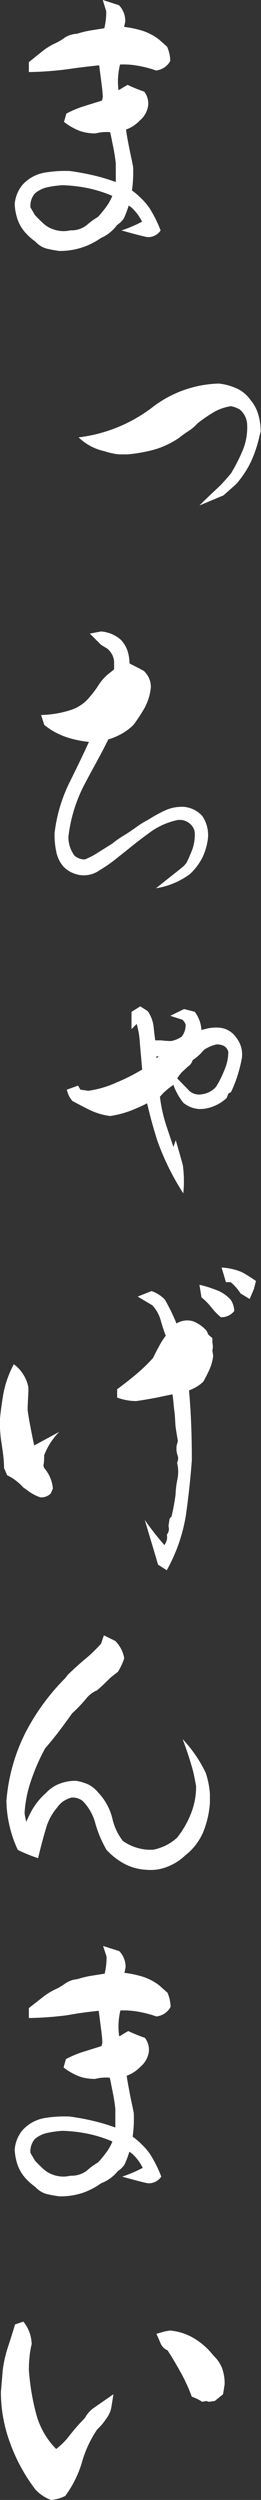
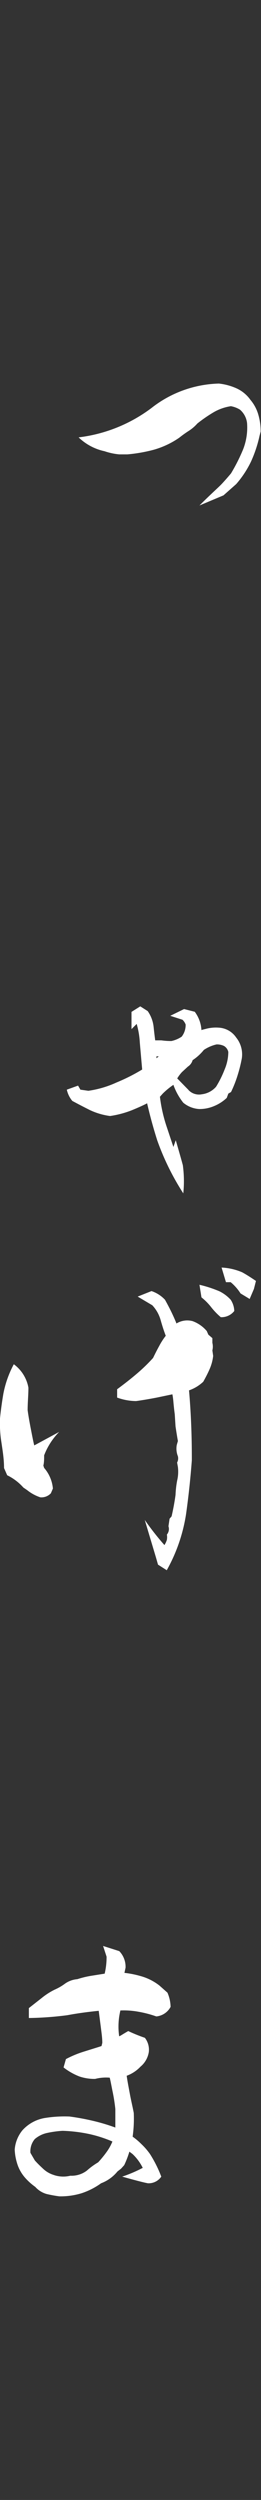
<svg xmlns="http://www.w3.org/2000/svg" width="23.24" height="222.06" viewBox="0 0 23.24 222.06">
  <rect x="0" y="0" width="23.24" height="222.06" fill="#333333" stroke="none" />
  <defs>
    <style>.cls-1{fill:#fff;}</style>
  </defs>
  <g id="レイヤー_2" data-name="レイヤー 2">
    <g id="header">
-       <path class="cls-1" d="M5.28,22.29a11.39,11.39,0,0,1-1.14-.21,2.14,2.14,0,0,1-1-.63,5.16,5.16,0,0,1-.84-.74,3.47,3.47,0,0,1-.71-1.15,4.84,4.84,0,0,1-.28-1.42A3.07,3.07,0,0,1,2,16.42a3.45,3.45,0,0,1,2-1.09,11.1,11.1,0,0,1,2.23-.14,23.62,23.62,0,0,1,2.36.45,17,17,0,0,1,1.72.53l0-.1V14.52c-.05-.47-.13-1-.23-1.48s-.19-.95-.27-1.3a3.89,3.89,0,0,0-1.3.11,4.25,4.25,0,0,1-1.38-.21,5.52,5.52,0,0,1-1.43-.81l.21-.74a9.13,9.13,0,0,1,1.55-.65L8.87,9l.21-.07.07-.28c0-.42-.07-.91-.14-1.46L8.83,5.8C8,5.89,7,6,6,6.15a29.51,29.51,0,0,1-3.43.25V5.52L3.7,4.61a6.08,6.08,0,0,1,1.14-.73,4.71,4.71,0,0,0,.93-.54A2.21,2.21,0,0,1,6.86,3a8.2,8.2,0,0,1,1.3-.31l1.13-.18A6.28,6.28,0,0,0,9.46,1L9.15,0l1.44.46a2,2,0,0,1,.56,1.47l-.1.46a8.57,8.57,0,0,1,1.42.28,4.77,4.77,0,0,1,1.7.85l.71.63a3.34,3.34,0,0,1,.28,1.26,1.62,1.62,0,0,1-1.27.85,9.81,9.81,0,0,0-1.61-.42,7.18,7.18,0,0,0-1.59-.11h0A6.07,6.07,0,0,0,10.55,8c.07,0,.34-.2.81-.46a14.42,14.42,0,0,0,1.48.6,1.72,1.72,0,0,1,.35,1.26,2.12,2.12,0,0,1-.74,1.3,3.2,3.2,0,0,1-1.23.81v0c.07.51.17,1.05.28,1.6s.24,1.12.35,1.7a11.52,11.52,0,0,1-.1,2.11,5.9,5.9,0,0,1,.77.65,5.84,5.84,0,0,1,.78.9,11,11,0,0,1,1,2,1.33,1.33,0,0,1-1.19.59c-.38-.07-1.14-.27-2.29-.59a12.13,12.13,0,0,0,1.83-.78,4.32,4.32,0,0,0-.91-1.23l-.28-.21a8.45,8.45,0,0,1-.46,1.2l-.28.31-.32.25A3.4,3.4,0,0,1,9,21.13,6.38,6.38,0,0,1,7.25,22,6.38,6.38,0,0,1,5.28,22.29Zm1-1.83A2.19,2.19,0,0,0,7.72,20a6.27,6.27,0,0,1,1-.73,9.53,9.53,0,0,0,.81-1A4.39,4.39,0,0,0,10,17.4a11.55,11.55,0,0,0-2-.65,13.24,13.24,0,0,0-2.44-.3,9.08,9.08,0,0,0-1.33.18,2.51,2.51,0,0,0-1.13.56,1.68,1.68,0,0,0-.39,1.23l.39.67c.23.26.49.51.76.76a2.39,2.39,0,0,0,.86.51A2.62,2.62,0,0,0,6.26,20.46Z" />
      <path class="cls-1" d="M17.76,44.9c1-1,1.72-1.63,2-1.93s.55-.61.81-.92a15.9,15.9,0,0,0,1.08-2.14A5.32,5.32,0,0,0,22,37.59a1.85,1.85,0,0,0-.63-1.2,2.32,2.32,0,0,0-.81-.31,4.31,4.31,0,0,0-1.54.54,12.62,12.62,0,0,0-1.45,1,3.64,3.64,0,0,1-.79.67,10.08,10.08,0,0,0-.82.59,7.63,7.63,0,0,1-2.31,1.08,13.84,13.84,0,0,1-2.3.4h-.74a5.75,5.75,0,0,1-1.3-.28A4.77,4.77,0,0,1,7,38.85a13.47,13.47,0,0,0,6.49-2.61,10.13,10.13,0,0,1,6-2.17,5.22,5.22,0,0,1,1.49.39,3.1,3.1,0,0,1,1.32,1.06,3.54,3.54,0,0,1,.7,1.31,5.33,5.33,0,0,1,.21,1.5l-.1.38A11.31,11.31,0,0,1,22.35,41a8.9,8.9,0,0,1-1.32,2l-1.13,1Z" />
-       <path class="cls-1" d="M13.89,78.9c1.25-1,2.08-1.64,2.5-2l.21-.25c.19-.37.36-.78.53-1.21a3.92,3.92,0,0,0,.21-1.5,1.15,1.15,0,0,0-.35-.7,1.37,1.37,0,0,0-1.23-.39,6.42,6.42,0,0,0-2.29,1q-1.05.75-2,1.53l-1.26,1a11.56,11.56,0,0,1-1.3.89,2.44,2.44,0,0,1-1.76.46A2.62,2.62,0,0,1,5.67,77,2.91,2.91,0,0,1,5,75.6,7.17,7.17,0,0,1,4.86,74,13.79,13.79,0,0,1,6.19,69.5c.71-1.42,1.28-2.62,1.73-3.6a9.52,9.52,0,0,1-1.78-.35,6.42,6.42,0,0,1-2.2-1.16l-.28-.88a9.24,9.24,0,0,0,2.6-.43A3.57,3.57,0,0,0,8,61.89a8.09,8.09,0,0,0,.81-1.09,4.25,4.25,0,0,1,1-1.06l.35-.28v-.73a1.65,1.65,0,0,0-.63-1.13l-.53-.32-1-1L9,56.09a3,3,0,0,1,1.76.74,2.66,2.66,0,0,1,.63,1.1,3.82,3.82,0,0,1,.14,1l.88.45.39.21a1.92,1.92,0,0,1,.63,1.45,4.73,4.73,0,0,1-.54,1.81,14.42,14.42,0,0,1-1,1.53,4.71,4.71,0,0,1-1.1.82,5.66,5.66,0,0,1-1.15.48C9,67,8.22,68.33,7.48,69.76a13.25,13.25,0,0,0-1.39,4.57,2.83,2.83,0,0,0,.14.9,2.88,2.88,0,0,0,.39.76,1.35,1.35,0,0,0,.94.35,6.73,6.73,0,0,0,1.15-.6L10,74.93a9,9,0,0,1,1.23-.84l.63-.42.39-.28a7.26,7.26,0,0,1,.94-.57A12.81,12.81,0,0,1,14.67,72a3.6,3.6,0,0,1,1.72-.33,2.5,2.5,0,0,1,1.62.81,3,3,0,0,1,.49,2.11A5.63,5.63,0,0,1,18,76.22a5.45,5.45,0,0,1-1.09,1.42A6.81,6.81,0,0,1,13.89,78.9Z" />
      <path class="cls-1" d="M16.32,106A22.62,22.62,0,0,1,14,101.29c-.39-1.23-.68-2.33-.9-3.29-.3.16-.76.37-1.37.62a8.7,8.7,0,0,1-1.93.51A6.07,6.07,0,0,1,8,98.6q-.78-.39-1.56-.81a2.31,2.31,0,0,1-.49-1l1-.36.21.36.71.1a9.09,9.09,0,0,0,2.51-.74A16.53,16.53,0,0,0,12.66,95l-.21-2.39a7.35,7.35,0,0,0-.28-1.66l-.46.46V89.88l.78-.49.66.42a3,3,0,0,1,.53,1.42c.05.48.1.88.14,1.18l.55,0a6.13,6.13,0,0,0,.89.06,2.58,2.58,0,0,0,.92-.39A1.69,1.69,0,0,0,16.53,91a1.14,1.14,0,0,0-.28-.42l-1.09-.35,1.23-.6.95.24a3,3,0,0,1,.6,1.73l0-.11.39-.1a3.42,3.42,0,0,1,1.12-.11,2,2,0,0,1,1.58.88,2.38,2.38,0,0,1,.5,1.86,12.8,12.8,0,0,1-.37,1.48A10.45,10.45,0,0,1,20.57,97l-.24.14-.14.38a3.65,3.65,0,0,1-1.11.72,3.32,3.32,0,0,1-1.35.27,2.46,2.46,0,0,1-1.41-.56,5.52,5.52,0,0,1-.88-1.59,6.61,6.61,0,0,0-.95.78l-.25.28a13.36,13.36,0,0,0,.62,2.72l.58,1.74.21-.6q.49,1.69.63,2.22A10.58,10.58,0,0,1,16.32,106ZM13.93,94l.21-.17h-.21Zm2.85,2.82a1.29,1.29,0,0,0,1.19.38,2,2,0,0,0,1.27-.67A9.18,9.18,0,0,0,20,95a4.05,4.05,0,0,0,.33-1.56.83.83,0,0,0-.38-.53,1.44,1.44,0,0,0-.67-.14,3.44,3.44,0,0,0-1.13.49,4.38,4.38,0,0,1-1,.91,1,1,0,0,1-.42.57l-.53.49a3.41,3.41,0,0,0-.42.56C16.27,96.29,16.59,96.62,16.78,96.81Z" />
      <path class="cls-1" d="M3.59,133a3.74,3.74,0,0,1-1.16-.63l-.35-.24a4.64,4.64,0,0,0-1.44-1.09l-.28-.64c0-.82-.13-1.57-.23-2.26A10.79,10.79,0,0,1,0,126c.07-.7.17-1.44.3-2.2a9.14,9.14,0,0,1,.93-2.62,3.31,3.31,0,0,1,1.3,2.08c0,.65-.07,1.32-.07,2q.1.73.3,1.74c.13.67.22,1.13.29,1.39l2.22-1.2a6,6,0,0,0-1.34,2.08c0,.33,0,.63-.07.91l.07.21a3.23,3.23,0,0,1,.78,1.83l-.18.42A1.15,1.15,0,0,1,3.59,133Zm11.25,6.47-.77-.49-.18-.63-1-3.34a24.29,24.29,0,0,0,1.83,2.32h-.14a1.82,1.82,0,0,0,.28-.56,1.32,1.32,0,0,0,0-.46.77.77,0,0,0,.14-.74l.1-.67.18-.21c.14-.61.26-1.24.35-1.9a8.8,8.8,0,0,1,.14-1.26,3.43,3.43,0,0,0,.07-1.23l-.07-.39a.78.78,0,0,0,.07-.56,1.82,1.82,0,0,1-.1-1l.1-.35c-.07-.4-.14-.83-.21-1.3l-.07-1.09c-.05-.37-.09-.74-.12-1.09s-.07-.57-.09-.67l-1.39.29c-.57.11-1.19.22-1.84.31a5,5,0,0,1-1.69-.31l0-.74c.61-.45,1.19-.9,1.73-1.36a15.27,15.27,0,0,0,1.47-1.42c.17-.35.35-.71.55-1.07a6.13,6.13,0,0,1,.58-.9c-.17-.44-.32-.91-.46-1.41a3.19,3.19,0,0,0-.74-1.3l-1.3-.77,1.23-.49a2.92,2.92,0,0,1,1.2.77c.25.45.48.89.68,1.32s.31.7.34.79a1.84,1.84,0,0,1,1.44-.21,3,3,0,0,1,1.26.88l.14.32.36.31,0,.42a1.41,1.41,0,0,1,0,.67l.07.49a4,4,0,0,1-.32,1.18c-.16.37-.35.73-.56,1.11a3.55,3.55,0,0,1-1.27.77q.26,2.93.25,6.22c-.12,1.6-.29,3.18-.51,4.75A14.77,14.77,0,0,1,14.84,139.49ZM19.66,117a6.23,6.23,0,0,1-.88-.92,5.13,5.13,0,0,0-.84-.84l-.18-1.12a10.74,10.74,0,0,1,1.78.58,3.41,3.41,0,0,1,1,.75,1.91,1.91,0,0,1,.32,1A1.45,1.45,0,0,1,19.66,117Zm2.57-1.62-.81-.49a4.3,4.3,0,0,0-.88-1h-.42l-.39-1.3a5.33,5.33,0,0,1,1.83.42c.35.19.76.45,1.23.77l-.18.71Z" />
-       <path class="cls-1" d="M13,166.08a4.61,4.61,0,0,1-1.93-.53,6.21,6.21,0,0,1-1.58-1.23,10.07,10.07,0,0,1-1-2.36,4.44,4.44,0,0,0-1.14-2,1.47,1.47,0,0,0-1-.29,2.79,2.79,0,0,0-.7.32,2.13,2.13,0,0,0-.56.56,4.94,4.94,0,0,0-1,1.87c-.21.7-.45,1.58-.7,2.63a13.2,13.2,0,0,1-1.8-.73,10.27,10.27,0,0,1-.75-2.18A10.47,10.47,0,0,1,.57,160a16.26,16.26,0,0,1,1.72-6.14,19.67,19.67,0,0,1,3.52-4.8l.24-.31c.64-.61,1.2-1.12,1.71-1.53A14,14,0,0,0,9,146l.25-.74,1,.49a2.79,2.79,0,0,1,.81,1.55,5.59,5.59,0,0,1-.56,1.2l-.63.49-.32.31c-.28.28-.59.57-.92.85a2.38,2.38,0,0,0-.91.67,12.93,12.93,0,0,1-1.3,1.37c-.4.56-.79,1.1-1.18,1.61s-.79,1-1.21,1.48A17.22,17.22,0,0,0,2.82,158a10.9,10.9,0,0,0-.63,3c0,.23.09.51.14.84.09-.21.21-.46.35-.74a6,6,0,0,1,1.44-1.86,3.08,3.08,0,0,1,1.16-.79,3.94,3.94,0,0,1,1.48-.27,4.39,4.39,0,0,1,1.09.32,2.83,2.83,0,0,1,.91.74A5.09,5.09,0,0,1,10,161.51a5.06,5.06,0,0,0,.93,2,4,4,0,0,0,1.31.63,3.89,3.89,0,0,0,1.47.15,5,5,0,0,0,1.06-.37,4.35,4.35,0,0,0,1-.69A8.26,8.26,0,0,0,17,161.1a6.38,6.38,0,0,0,.46-2.44c-.07-.4-.15-.82-.25-1.27a29.13,29.13,0,0,0-.95-2.91,11.58,11.58,0,0,1,2.06,3,7.58,7.58,0,0,1,.37,1.86l0,.39,0,.39a8.31,8.31,0,0,1-.6,2.62,5.17,5.17,0,0,1-1.58,2.05,4.8,4.8,0,0,1-1.55,1A4,4,0,0,1,13,166.08Z" />
      <path class="cls-1" d="M5.28,195.09a11.39,11.39,0,0,1-1.14-.21,2.14,2.14,0,0,1-1-.63,5.16,5.16,0,0,1-.84-.74,3.47,3.47,0,0,1-.71-1.15,4.84,4.84,0,0,1-.28-1.42A3.07,3.07,0,0,1,2,189.22a3.45,3.45,0,0,1,2-1.09A11.1,11.1,0,0,1,6.19,188a21.08,21.08,0,0,1,2.36.45,17,17,0,0,1,1.72.53l0-.1v-1.55c-.05-.47-.13-1-.23-1.48s-.19-1-.27-1.3a3.89,3.89,0,0,0-1.3.11,4.25,4.25,0,0,1-1.38-.21,5.52,5.52,0,0,1-1.43-.81l.21-.74a9.13,9.13,0,0,1,1.55-.65l1.41-.44.21-.07.07-.28c0-.42-.07-.91-.14-1.46l-.18-1.39C8,178.69,7,178.81,6,179a29.51,29.51,0,0,1-3.43.25v-.88l1.16-.91a6.08,6.08,0,0,1,1.14-.73,4.71,4.71,0,0,0,.93-.54,2.21,2.21,0,0,1,1.09-.39,8.2,8.2,0,0,1,1.3-.31l1.13-.18a6.28,6.28,0,0,0,.17-1.51l-.31-.95,1.44.46a2,2,0,0,1,.56,1.47l-.1.46a8.57,8.57,0,0,1,1.42.28,4.77,4.77,0,0,1,1.7.85l.71.63a3.34,3.34,0,0,1,.28,1.26,1.62,1.62,0,0,1-1.27.85,9.81,9.81,0,0,0-1.61-.42,7.18,7.18,0,0,0-1.59-.11h0a6.07,6.07,0,0,0-.11,2.29c.07,0,.34-.2.81-.46a14.42,14.42,0,0,0,1.48.6,1.72,1.72,0,0,1,.35,1.26,2.12,2.12,0,0,1-.74,1.3,3.2,3.2,0,0,1-1.23.81v0c.07.51.17,1,.28,1.6s.24,1.12.35,1.7a11.52,11.52,0,0,1-.1,2.11,5.9,5.9,0,0,1,.77.65,5.84,5.84,0,0,1,.78.9,11,11,0,0,1,1,2,1.36,1.36,0,0,1-1.19.59c-.38-.07-1.14-.27-2.29-.59a12.13,12.13,0,0,0,1.83-.78,4.32,4.32,0,0,0-.91-1.23l-.28-.21a8.45,8.45,0,0,1-.46,1.2l-.28.31-.32.25A3.47,3.47,0,0,1,9,193.93a6.38,6.38,0,0,1-1.72.88A6.38,6.38,0,0,1,5.28,195.09Zm1-1.83a2.25,2.25,0,0,0,1.46-.46,6.27,6.27,0,0,1,1-.73,9.53,9.53,0,0,0,.81-1,4.39,4.39,0,0,0,.46-.85,11.55,11.55,0,0,0-2-.65,13.24,13.24,0,0,0-2.44-.3,9.08,9.08,0,0,0-1.33.18A2.51,2.51,0,0,0,3.1,190a1.68,1.68,0,0,0-.39,1.23l.39.67c.23.26.49.51.76.76a2.39,2.39,0,0,0,.86.51A2.62,2.62,0,0,0,6.26,193.26Z" />
-       <path class="cls-1" d="M4.54,222.06a3.62,3.62,0,0,1-1.37-.91A15.46,15.46,0,0,1,.9,217a13.07,13.07,0,0,1-.82-4.53l.17-2a11.44,11.44,0,0,1,.46-2c.21-.63.42-1.3.63-2l.74-.25a3.29,3.29,0,0,1,.74,2,7.28,7.28,0,0,0-.19,1.12,11.12,11.12,0,0,0-.06,1.16,20.6,20.6,0,0,0,.65,3.91A6.91,6.91,0,0,0,5,217.53a6,6,0,0,0,1.21-1.22q.66-.83,1.35-1.53a2.58,2.58,0,0,1,.81-.91l1.73-1.2-.18,1.13a2.22,2.22,0,0,1-.28.77,7,7,0,0,1-.56.78,6.14,6.14,0,0,1-.43.45,10,10,0,0,0-1.35,2.9,9.64,9.64,0,0,1-1.49,3A3.26,3.26,0,0,1,4.54,222.06ZM18,213.34a3.74,3.74,0,0,0-.92-.45,15.49,15.49,0,0,0-1-2.18c-.38-.68-.76-1.33-1.16-1.94a1.17,1.17,0,0,1-.64-.67l-.35-.8.78-.22.42-.07a5,5,0,0,1,2.11.67A6.25,6.25,0,0,1,19,209.23a3.11,3.11,0,0,1,.76,1.09A3.91,3.91,0,0,1,20,211.8l-.14.87-.74.6-.53.07-.21-.07Z" />
    </g>
  </g>
</svg>